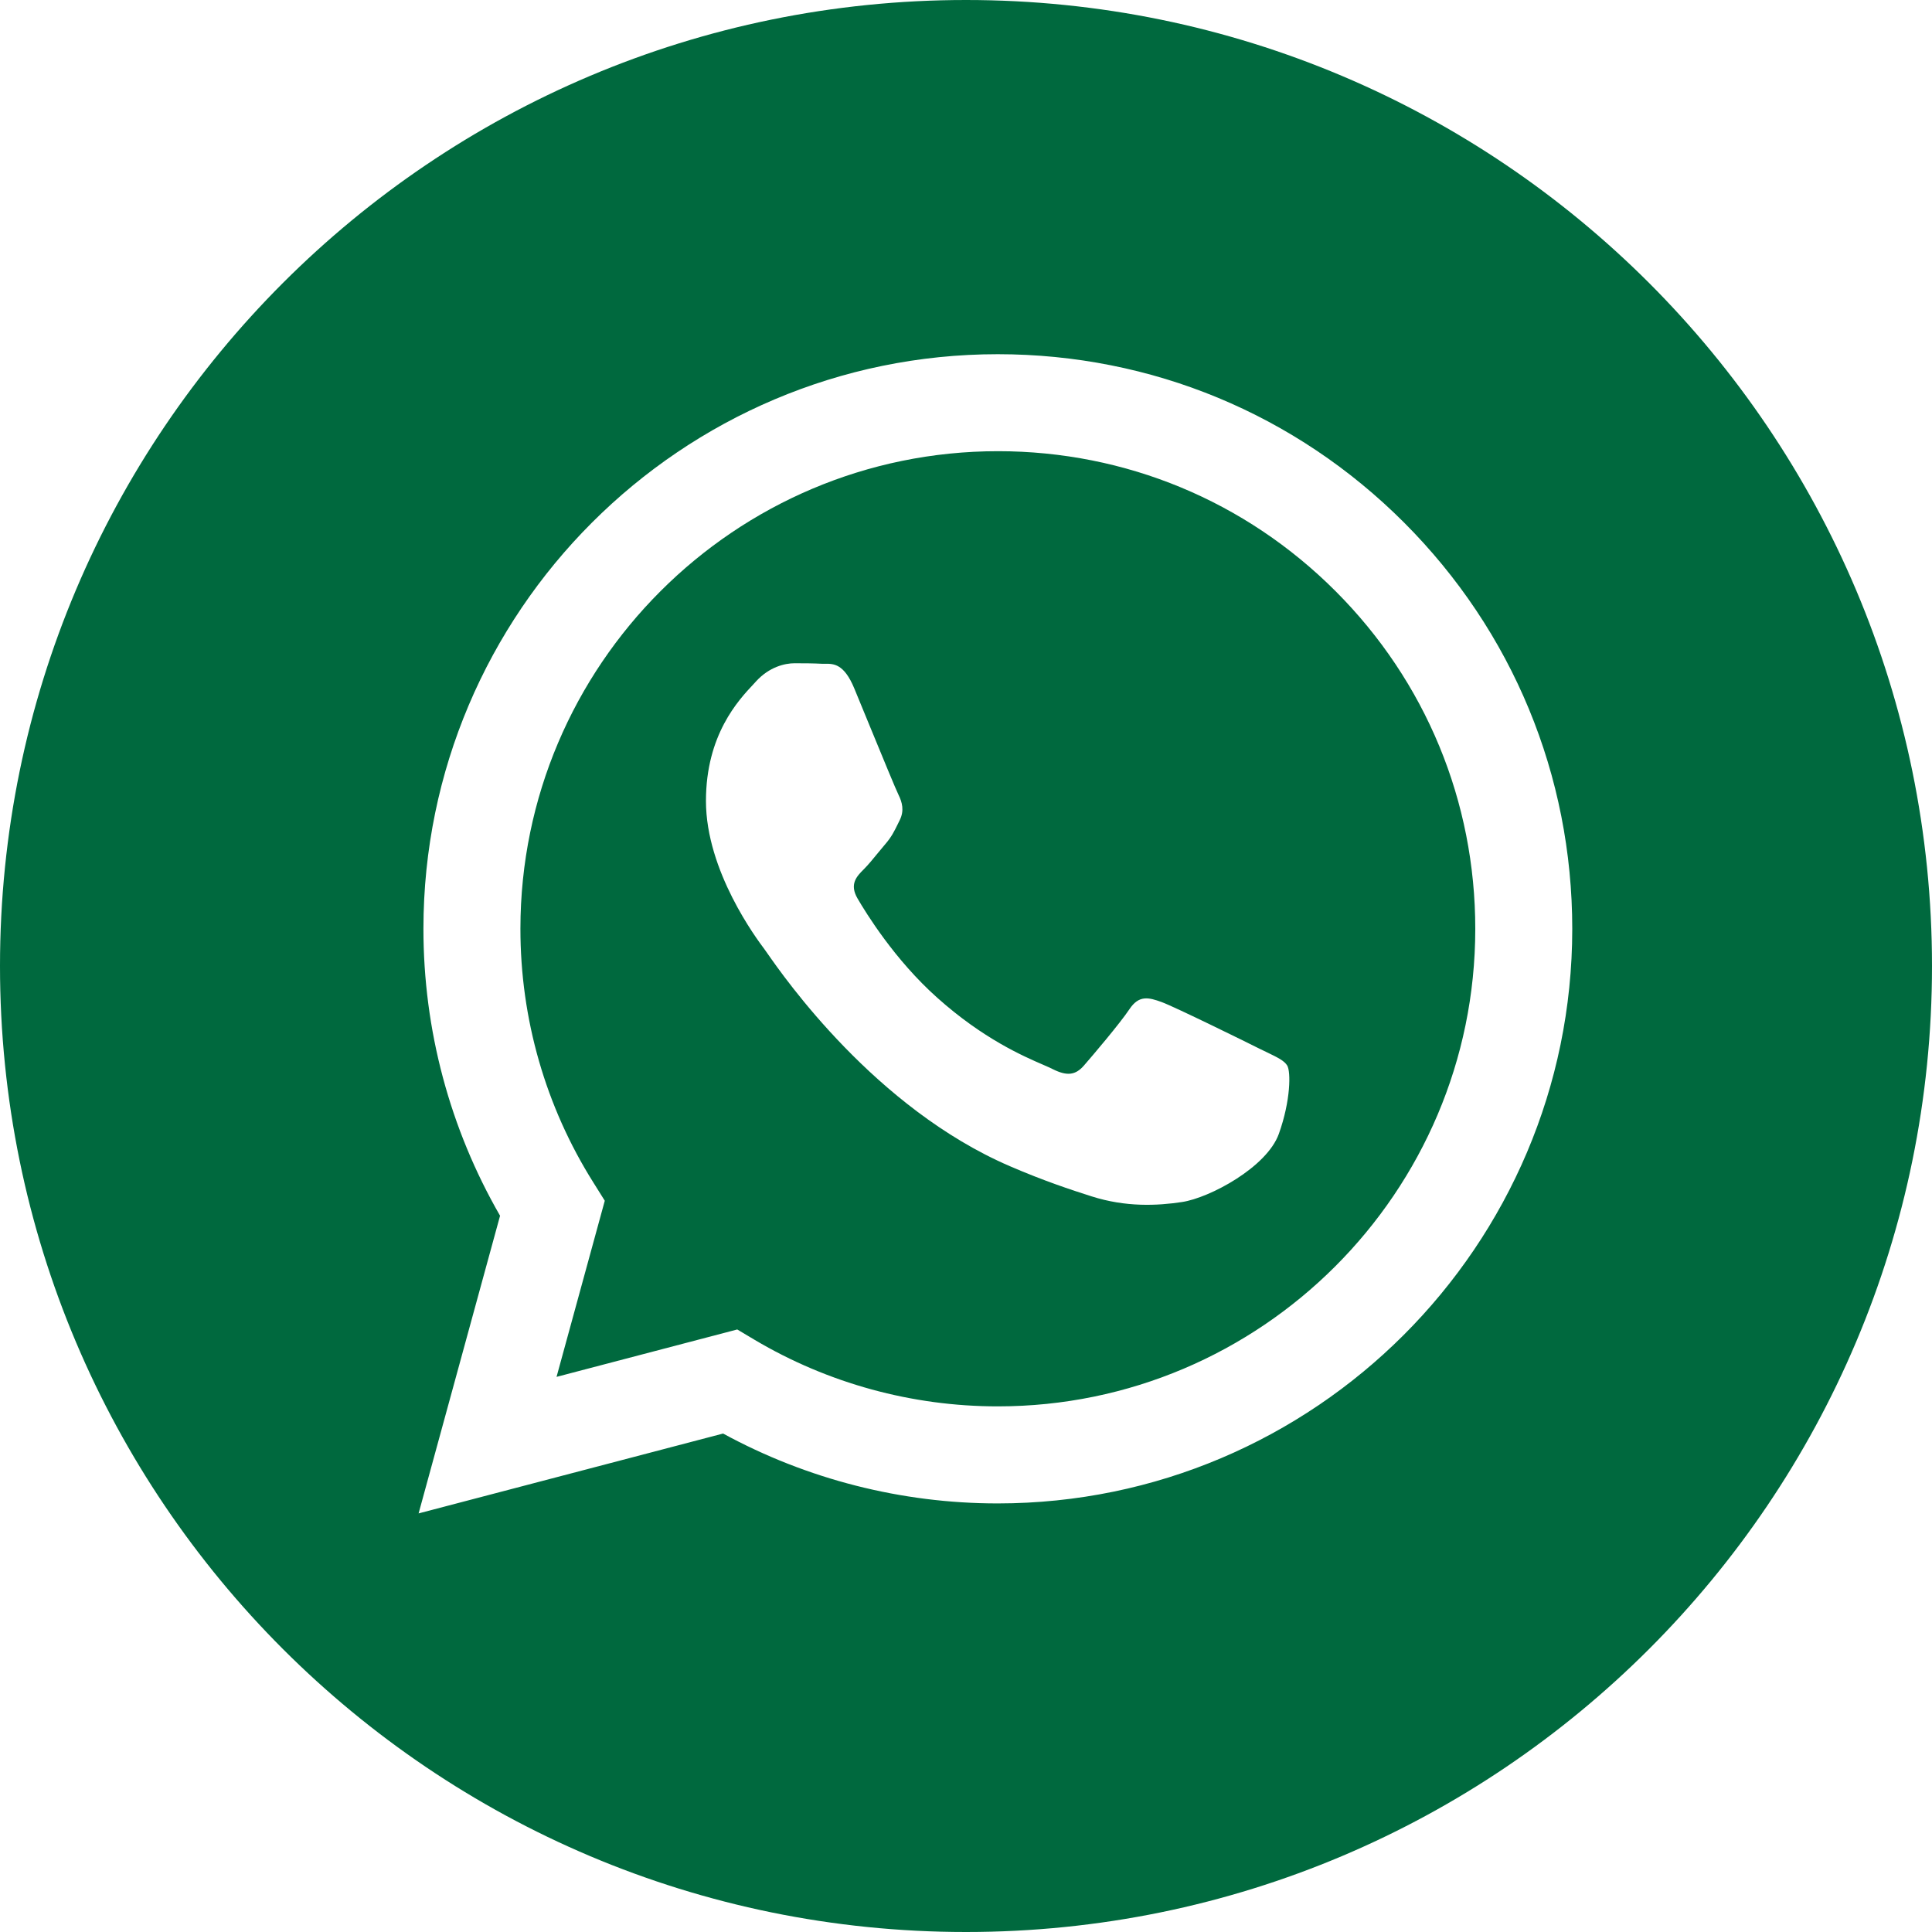
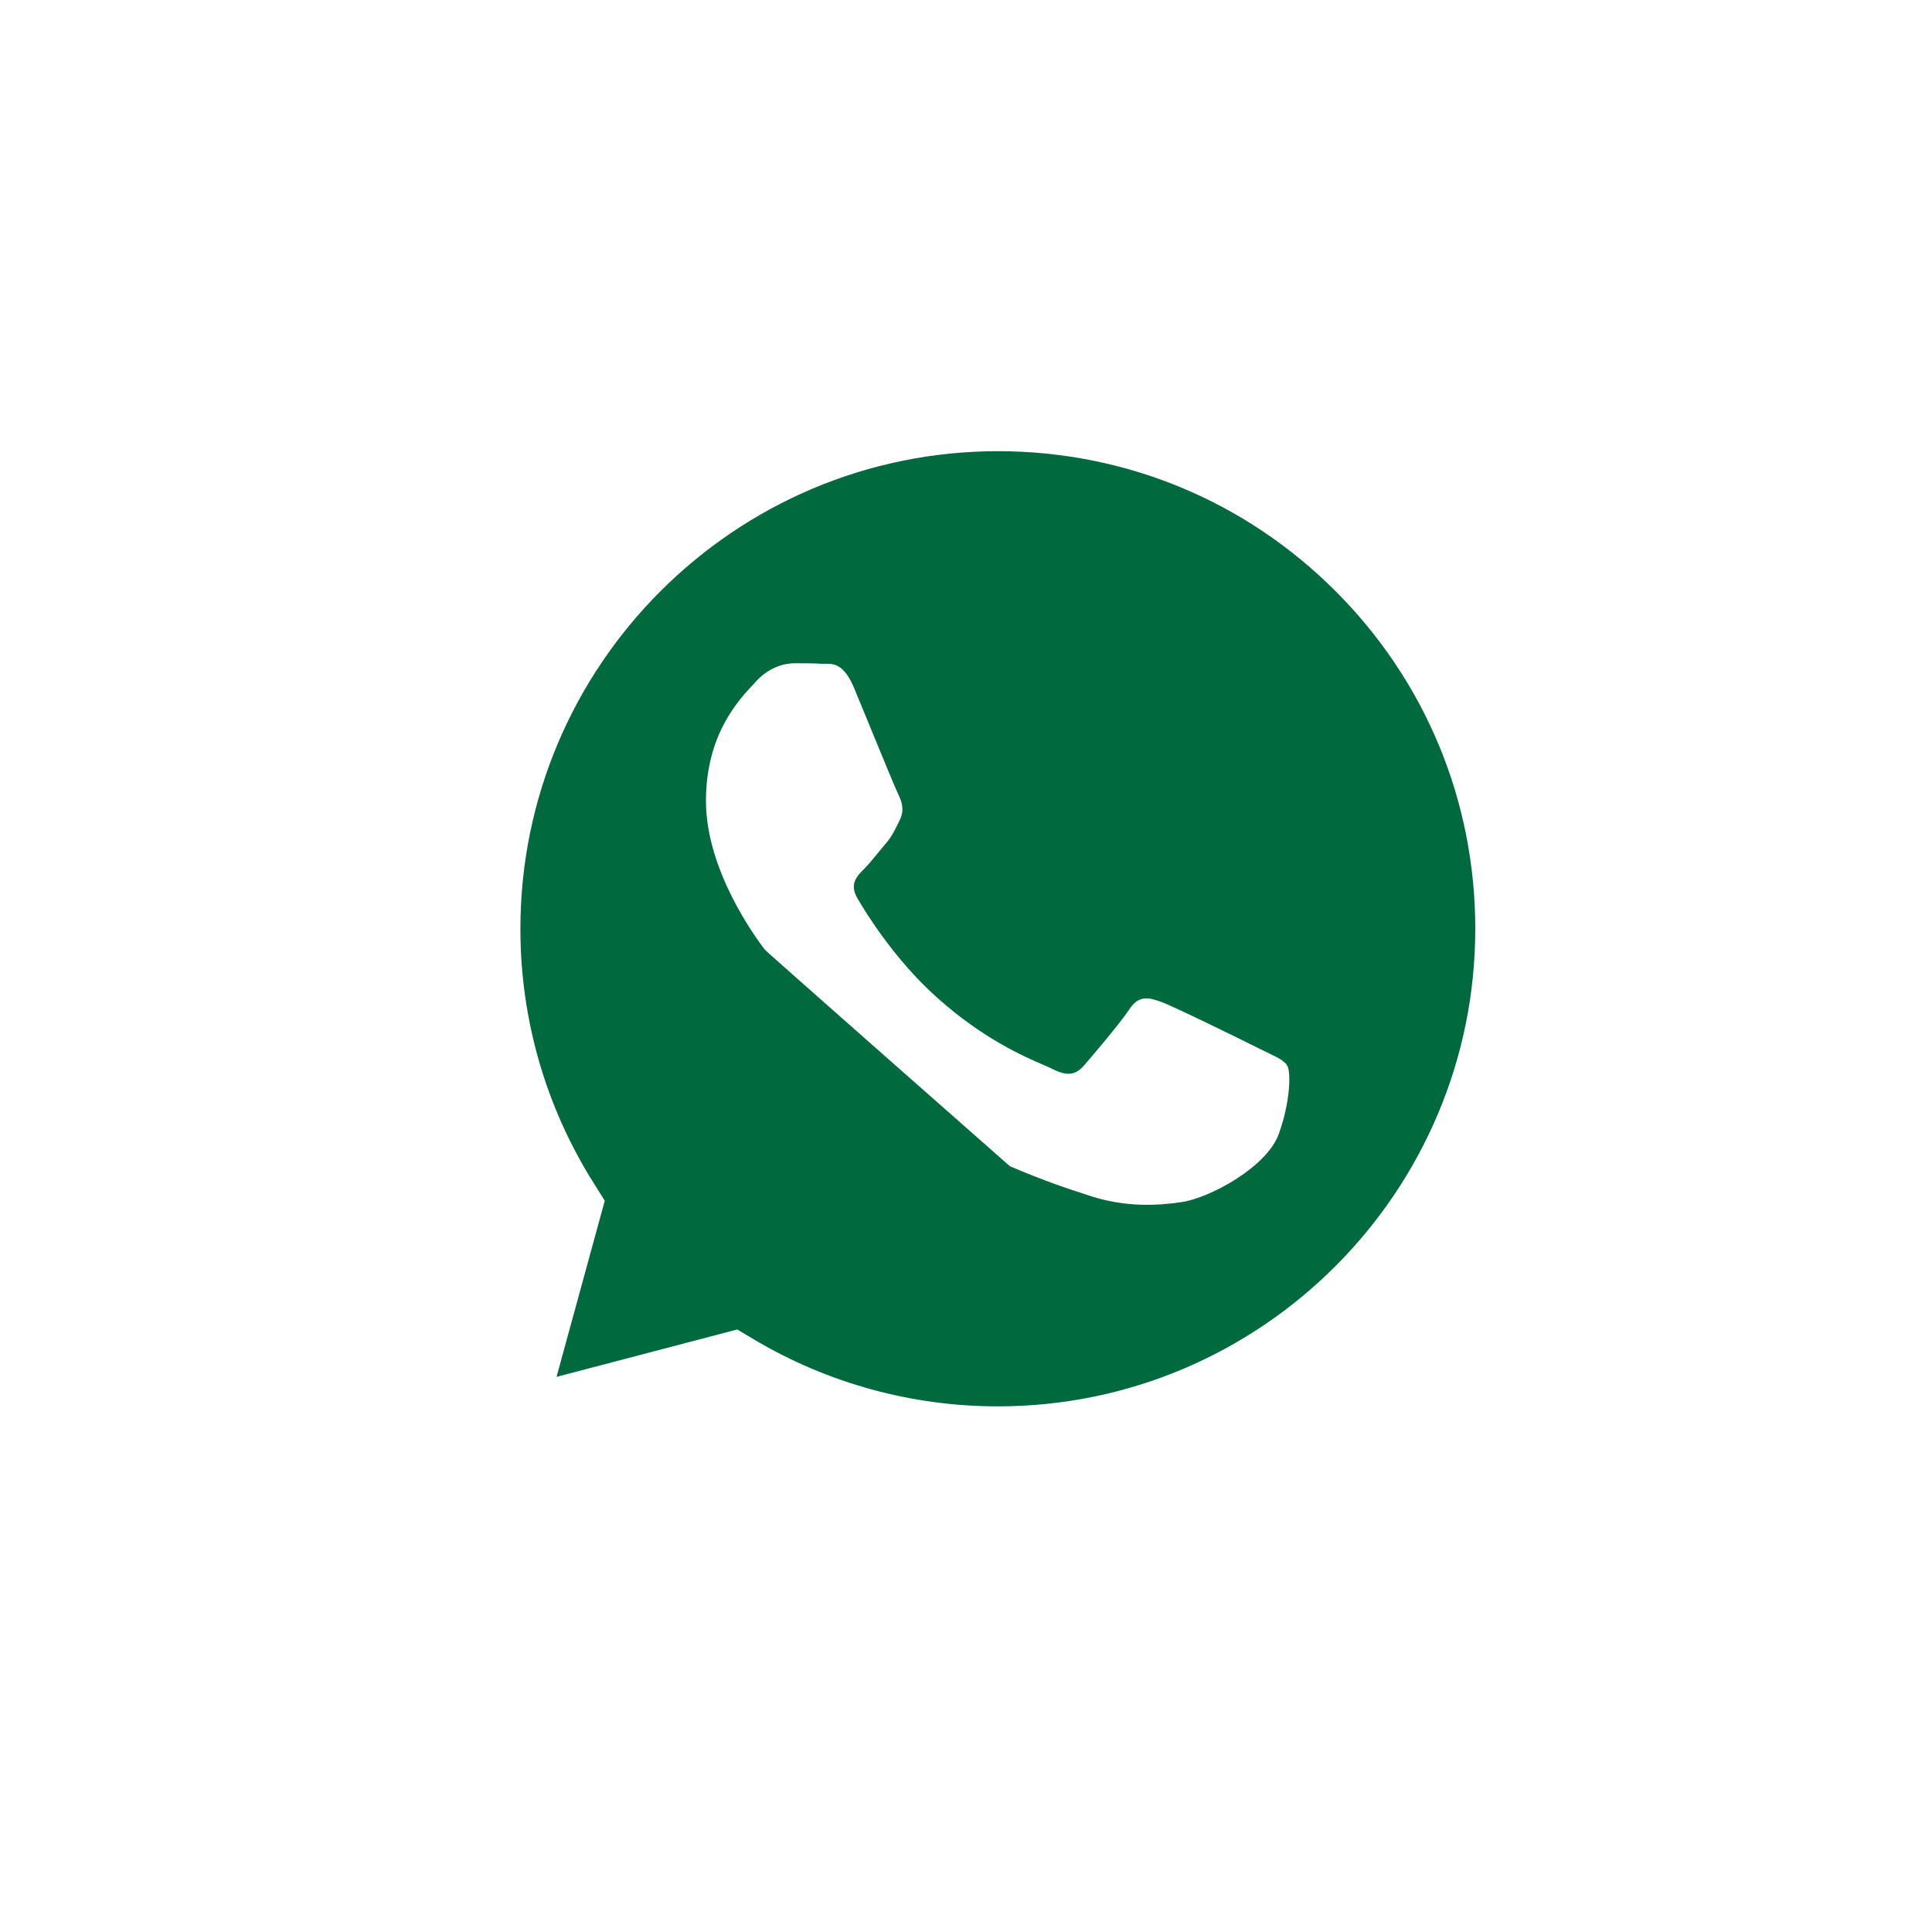
<svg xmlns="http://www.w3.org/2000/svg" width="30" height="30" viewBox="0 0 30 30" fill="none">
-   <path fill-rule="evenodd" clip-rule="evenodd" d="M0 15C0 23.284 6.716 30 15 30C23.284 30 30 23.284 30 15C30 6.716 23.284 0 15 0C6.716 0 0 6.716 0 15ZM24.414 14.426C24.412 19.343 20.412 23.343 15.494 23.345H15.491C13.998 23.345 12.531 22.97 11.228 22.26L6.5 23.5L7.765 18.878C6.985 17.525 6.574 15.991 6.575 14.419C6.577 9.501 10.578 5.5 15.494 5.5C17.88 5.501 20.12 6.43 21.804 8.116C23.488 9.802 24.415 12.043 24.414 14.426Z" fill="#00693E" />
-   <path fill-rule="evenodd" clip-rule="evenodd" d="M8.642 21.38L11.448 20.644L11.718 20.805C12.857 21.48 14.161 21.838 15.492 21.838H15.495C19.581 21.838 22.907 18.512 22.908 14.425C22.909 12.444 22.139 10.581 20.739 9.18C19.339 7.779 17.478 7.007 15.498 7.006C11.408 7.006 8.083 10.331 8.081 14.419C8.08 15.82 8.472 17.184 9.215 18.364L9.391 18.645L8.642 21.38ZM19.683 16.345C19.838 16.42 19.943 16.471 19.988 16.546C20.044 16.639 20.044 17.085 19.858 17.606C19.672 18.126 18.782 18.601 18.354 18.665C17.97 18.723 17.484 18.747 16.95 18.577C16.627 18.474 16.211 18.337 15.68 18.108C13.59 17.206 12.178 15.18 11.912 14.798C11.893 14.771 11.88 14.752 11.872 14.742L11.871 14.74C11.753 14.583 10.962 13.528 10.962 12.437C10.962 11.41 11.467 10.872 11.699 10.625C11.715 10.608 11.729 10.592 11.742 10.578C11.947 10.355 12.188 10.299 12.337 10.299C12.485 10.299 12.634 10.3 12.764 10.307C12.78 10.307 12.797 10.307 12.814 10.307C12.944 10.306 13.106 10.306 13.265 10.689C13.327 10.837 13.417 11.056 13.511 11.287C13.703 11.754 13.915 12.269 13.953 12.344C14.008 12.456 14.045 12.586 13.971 12.735C13.96 12.757 13.95 12.778 13.94 12.798C13.884 12.912 13.843 12.996 13.748 13.106C13.711 13.15 13.672 13.197 13.634 13.243C13.557 13.337 13.481 13.43 13.414 13.497C13.302 13.608 13.186 13.729 13.316 13.952C13.446 14.175 13.893 14.905 14.556 15.495C15.268 16.131 15.887 16.399 16.201 16.535C16.262 16.562 16.312 16.583 16.348 16.602C16.571 16.713 16.701 16.695 16.831 16.546C16.961 16.397 17.388 15.895 17.537 15.672C17.685 15.449 17.834 15.486 18.038 15.56C18.242 15.635 19.338 16.174 19.561 16.286C19.605 16.307 19.645 16.327 19.683 16.345Z" fill="#00693E" />
+   <path fill-rule="evenodd" clip-rule="evenodd" d="M8.642 21.38L11.448 20.644L11.718 20.805C12.857 21.48 14.161 21.838 15.492 21.838H15.495C19.581 21.838 22.907 18.512 22.908 14.425C22.909 12.444 22.139 10.581 20.739 9.18C19.339 7.779 17.478 7.007 15.498 7.006C11.408 7.006 8.083 10.331 8.081 14.419C8.08 15.82 8.472 17.184 9.215 18.364L9.391 18.645L8.642 21.38ZM19.683 16.345C19.838 16.42 19.943 16.471 19.988 16.546C20.044 16.639 20.044 17.085 19.858 17.606C19.672 18.126 18.782 18.601 18.354 18.665C17.97 18.723 17.484 18.747 16.95 18.577C16.627 18.474 16.211 18.337 15.68 18.108C11.893 14.771 11.88 14.752 11.872 14.742L11.871 14.74C11.753 14.583 10.962 13.528 10.962 12.437C10.962 11.41 11.467 10.872 11.699 10.625C11.715 10.608 11.729 10.592 11.742 10.578C11.947 10.355 12.188 10.299 12.337 10.299C12.485 10.299 12.634 10.3 12.764 10.307C12.78 10.307 12.797 10.307 12.814 10.307C12.944 10.306 13.106 10.306 13.265 10.689C13.327 10.837 13.417 11.056 13.511 11.287C13.703 11.754 13.915 12.269 13.953 12.344C14.008 12.456 14.045 12.586 13.971 12.735C13.96 12.757 13.95 12.778 13.94 12.798C13.884 12.912 13.843 12.996 13.748 13.106C13.711 13.15 13.672 13.197 13.634 13.243C13.557 13.337 13.481 13.43 13.414 13.497C13.302 13.608 13.186 13.729 13.316 13.952C13.446 14.175 13.893 14.905 14.556 15.495C15.268 16.131 15.887 16.399 16.201 16.535C16.262 16.562 16.312 16.583 16.348 16.602C16.571 16.713 16.701 16.695 16.831 16.546C16.961 16.397 17.388 15.895 17.537 15.672C17.685 15.449 17.834 15.486 18.038 15.56C18.242 15.635 19.338 16.174 19.561 16.286C19.605 16.307 19.645 16.327 19.683 16.345Z" fill="#00693E" />
</svg>